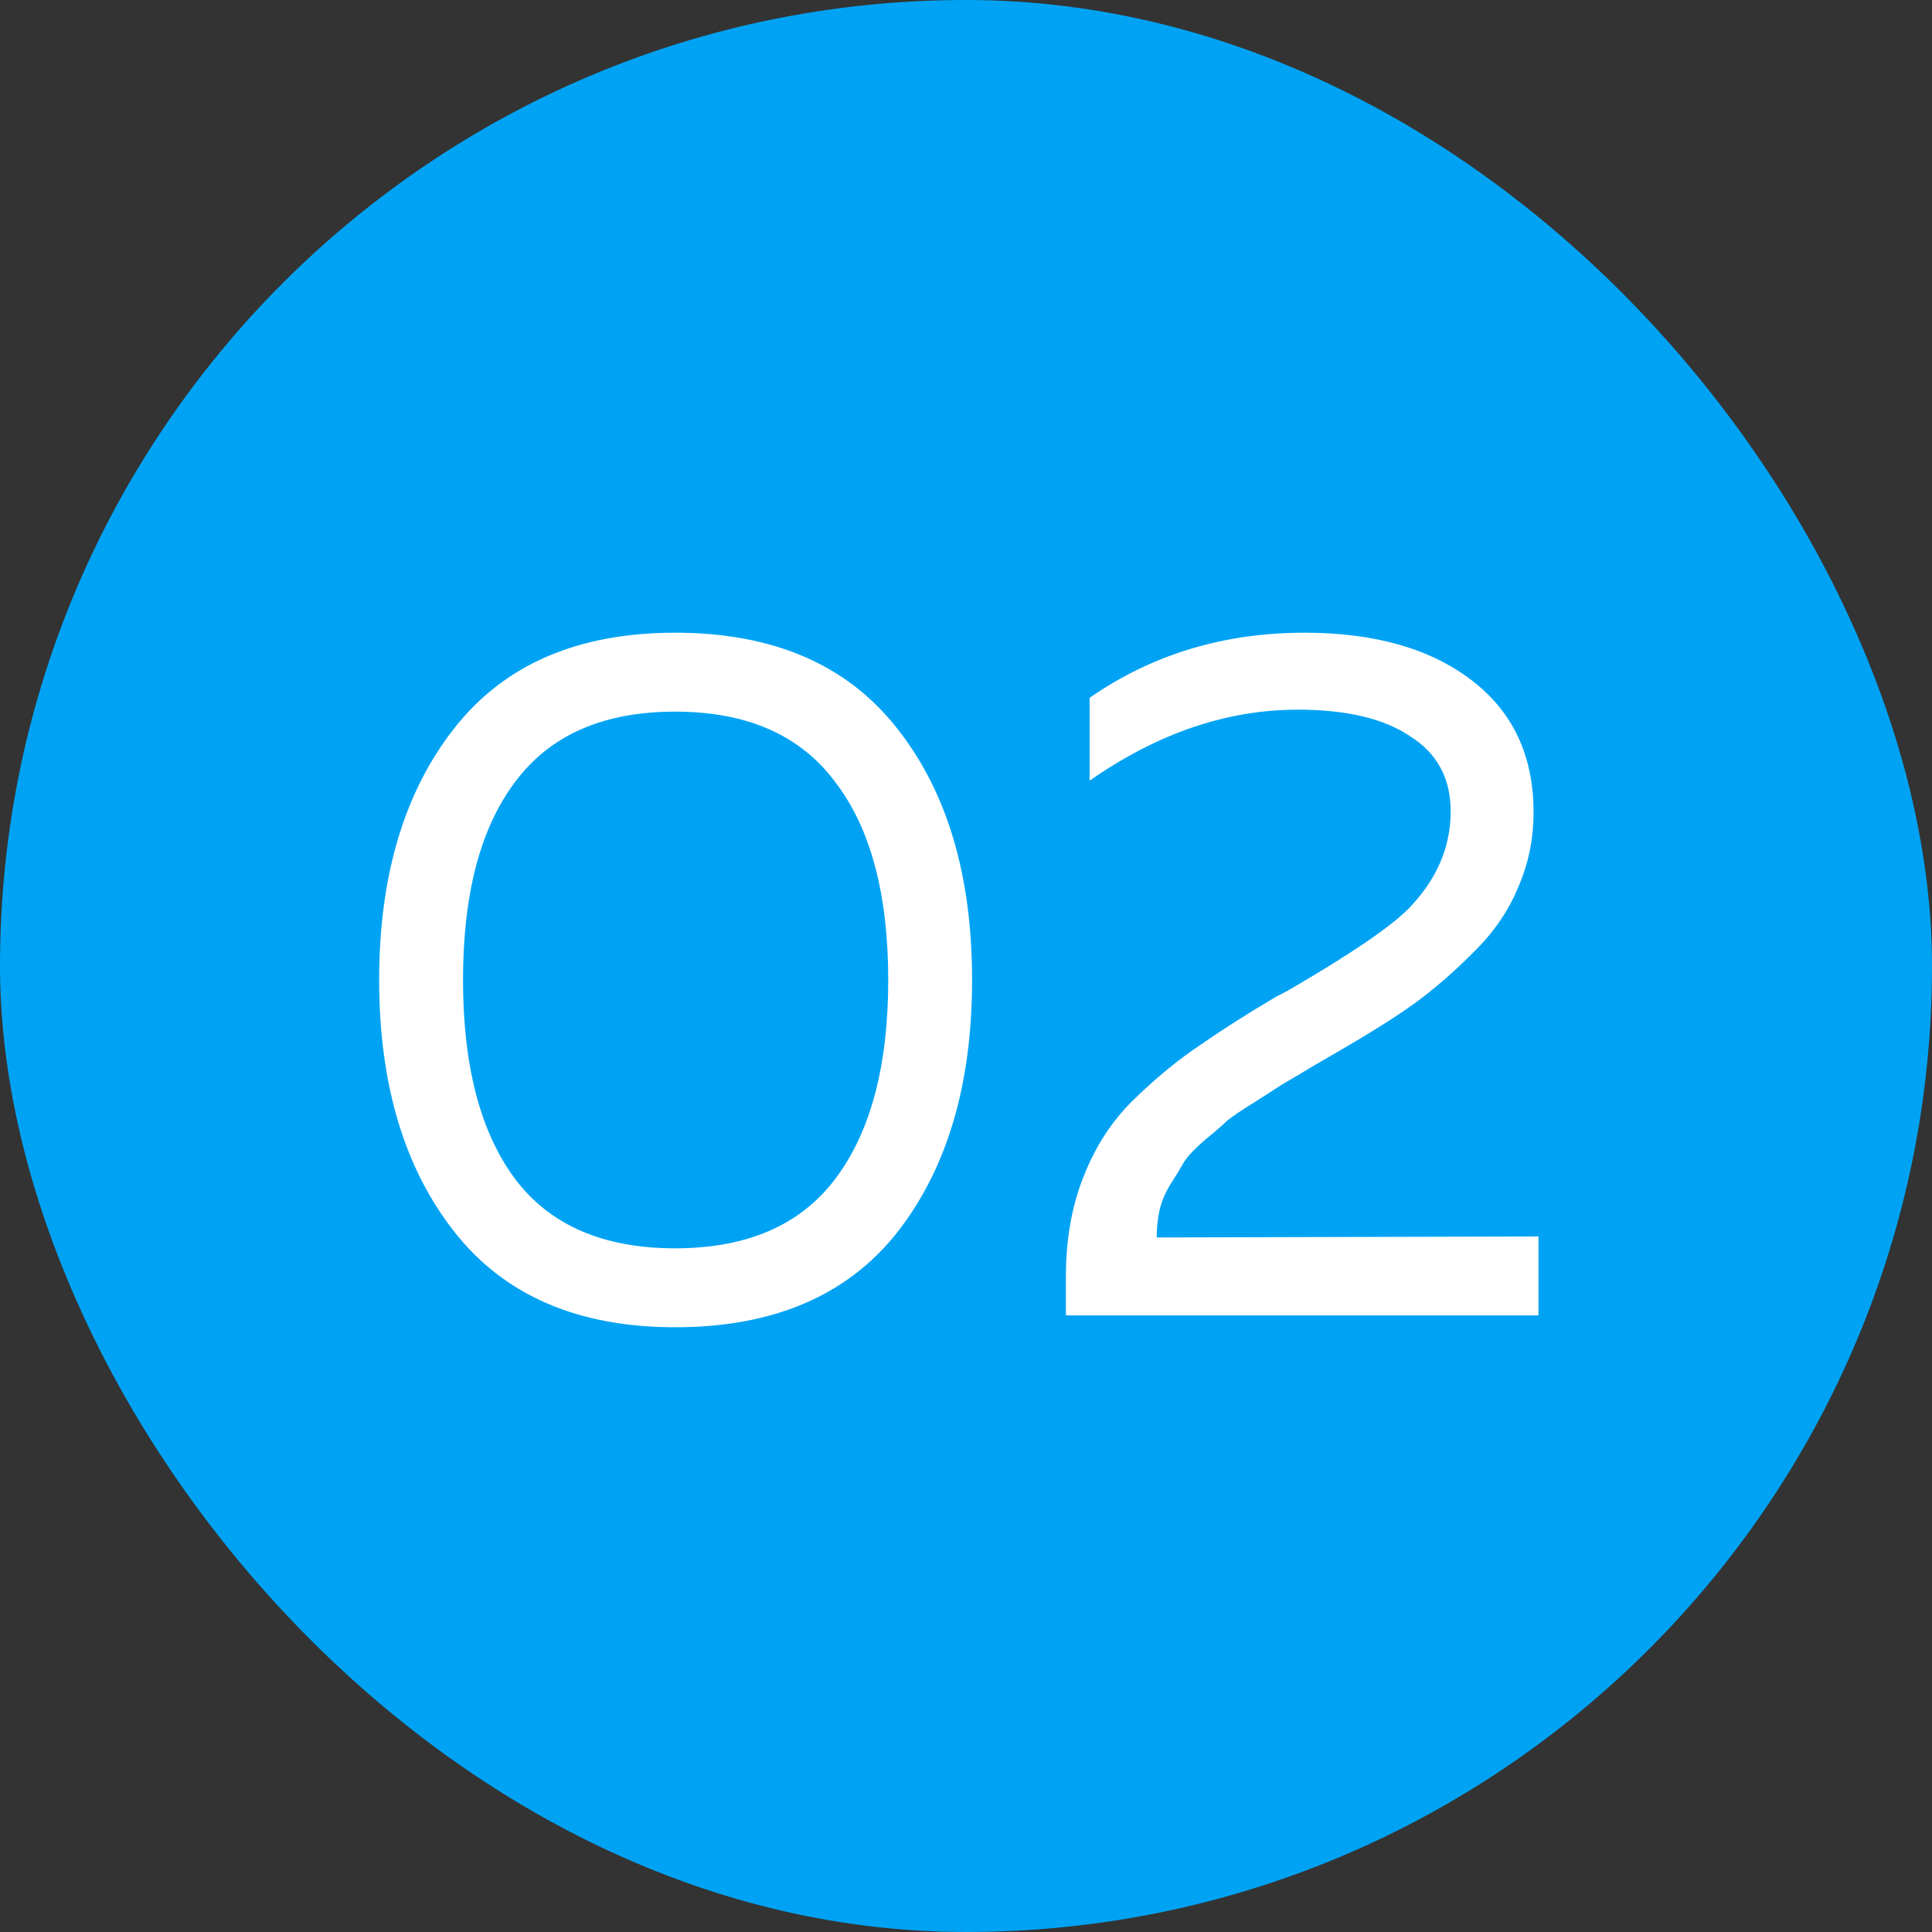
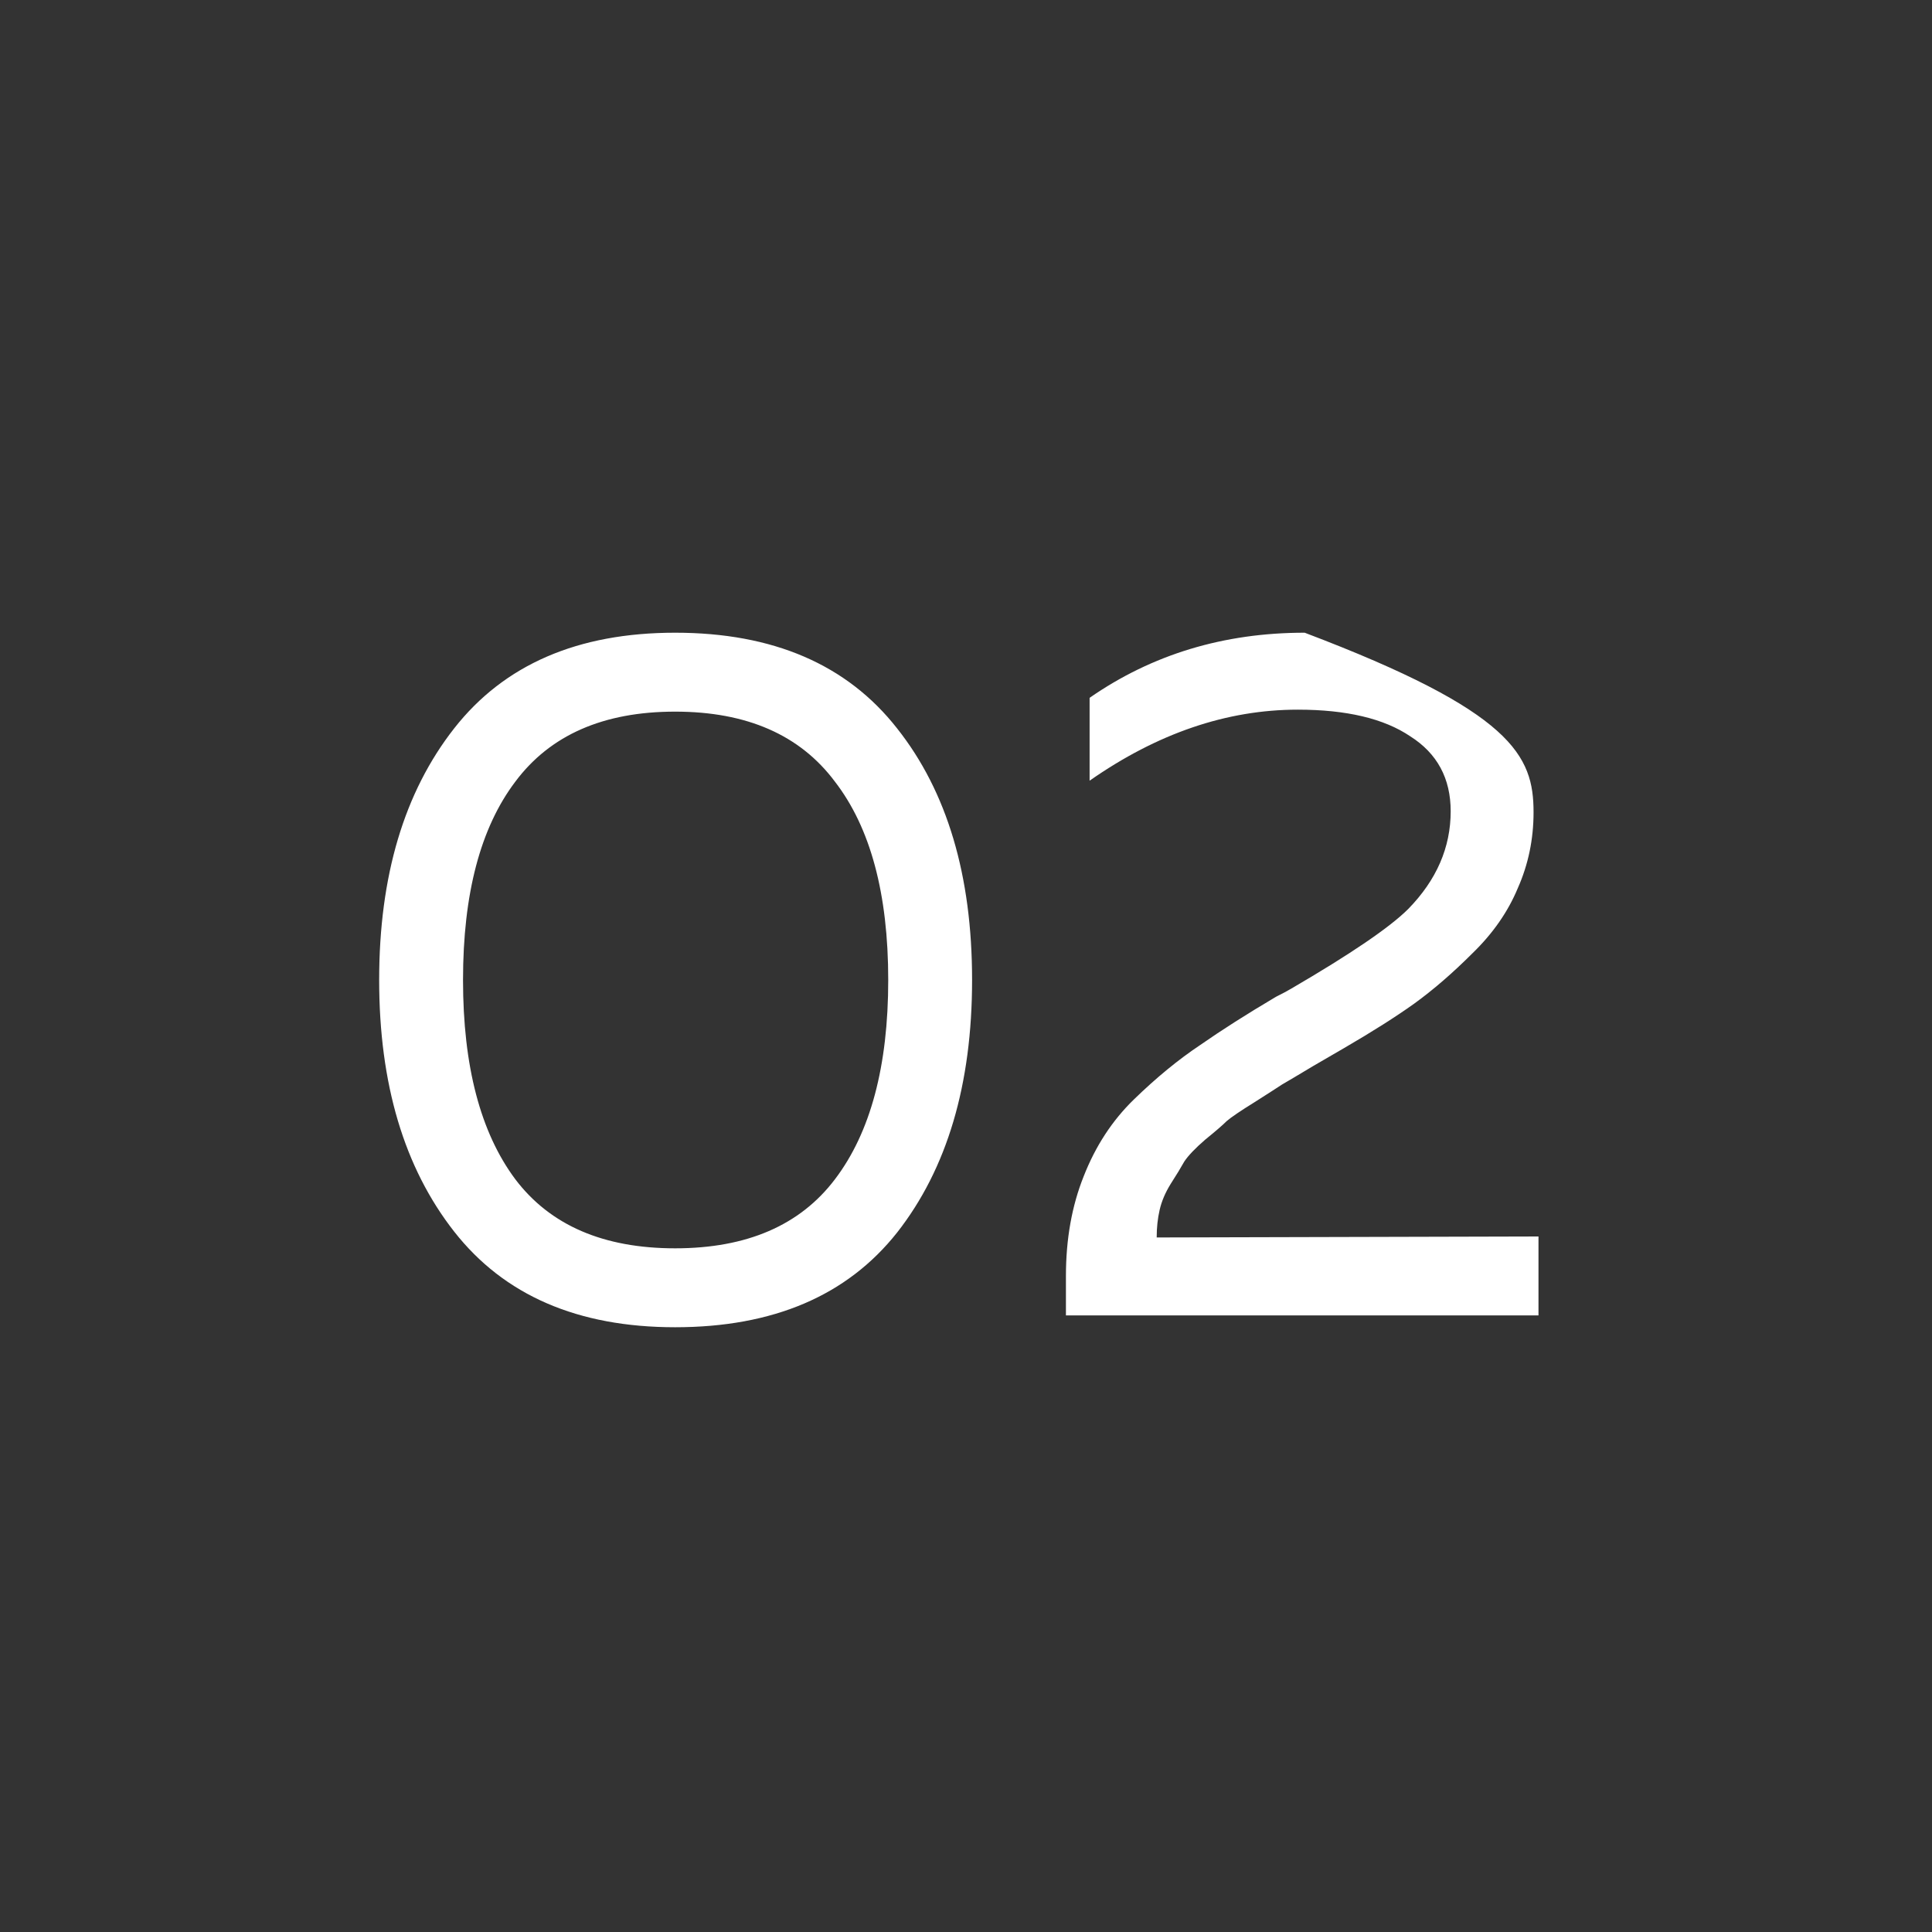
<svg xmlns="http://www.w3.org/2000/svg" width="47" height="47" viewBox="0 0 47 47" fill="none">
  <rect x="0" y="0" width="47" height="47" fill="#333333" stroke="none" />
-   <rect width="47" height="47" rx="23.5" fill="#00A3F4" />
-   <path d="M11.048 29.96C9.832 28.408 9.224 26.368 9.224 23.84C9.224 21.312 9.832 19.272 11.048 17.72C12.264 16.168 14.056 15.392 16.424 15.392C18.808 15.392 20.608 16.168 21.824 17.72C23.04 19.256 23.648 21.296 23.648 23.84C23.648 26.384 23.04 28.432 21.824 29.984C20.608 31.52 18.808 32.288 16.424 32.288C14.056 32.288 12.264 31.512 11.048 29.96ZM20.312 28.688C21.176 27.552 21.608 25.936 21.608 23.84C21.608 21.744 21.176 20.136 20.312 19.016C19.464 17.88 18.168 17.312 16.424 17.312C14.68 17.312 13.384 17.88 12.536 19.016C11.688 20.136 11.264 21.744 11.264 23.84C11.264 25.936 11.688 27.552 12.536 28.688C13.384 29.808 14.68 30.368 16.424 30.368C18.168 30.368 19.464 29.808 20.312 28.688ZM26.507 16.976C28.027 15.92 29.771 15.392 31.739 15.392C33.435 15.392 34.787 15.776 35.795 16.544C36.803 17.312 37.307 18.384 37.307 19.76C37.307 20.416 37.179 21.032 36.923 21.608C36.683 22.184 36.315 22.712 35.819 23.192C35.339 23.672 34.867 24.08 34.403 24.416C33.955 24.736 33.387 25.096 32.699 25.496C32.619 25.544 32.371 25.688 31.955 25.928C31.555 26.168 31.299 26.32 31.187 26.384C31.091 26.448 30.867 26.592 30.515 26.816C30.179 27.024 29.955 27.176 29.843 27.272C29.747 27.368 29.571 27.52 29.315 27.728C29.075 27.936 28.907 28.112 28.811 28.256C28.731 28.4 28.619 28.584 28.475 28.808C28.347 29.016 28.259 29.224 28.211 29.432C28.163 29.64 28.139 29.864 28.139 30.104L37.427 30.08V32H25.931V31.04C25.931 30.144 26.075 29.336 26.363 28.616C26.651 27.88 27.059 27.256 27.587 26.744C28.131 26.216 28.667 25.776 29.195 25.424C29.723 25.056 30.339 24.664 31.043 24.248C31.203 24.168 31.323 24.104 31.403 24.056C32.859 23.208 33.811 22.56 34.259 22.112C34.947 21.408 35.291 20.616 35.291 19.736C35.291 18.936 34.963 18.328 34.307 17.912C33.667 17.48 32.755 17.264 31.571 17.264C29.843 17.264 28.155 17.84 26.507 18.992V16.976Z" fill="white" />
+   <path d="M11.048 29.96C9.832 28.408 9.224 26.368 9.224 23.84C9.224 21.312 9.832 19.272 11.048 17.72C12.264 16.168 14.056 15.392 16.424 15.392C18.808 15.392 20.608 16.168 21.824 17.72C23.04 19.256 23.648 21.296 23.648 23.84C23.648 26.384 23.04 28.432 21.824 29.984C20.608 31.52 18.808 32.288 16.424 32.288C14.056 32.288 12.264 31.512 11.048 29.96ZM20.312 28.688C21.176 27.552 21.608 25.936 21.608 23.84C21.608 21.744 21.176 20.136 20.312 19.016C19.464 17.88 18.168 17.312 16.424 17.312C14.68 17.312 13.384 17.88 12.536 19.016C11.688 20.136 11.264 21.744 11.264 23.84C11.264 25.936 11.688 27.552 12.536 28.688C13.384 29.808 14.68 30.368 16.424 30.368C18.168 30.368 19.464 29.808 20.312 28.688ZM26.507 16.976C28.027 15.92 29.771 15.392 31.739 15.392C36.803 17.312 37.307 18.384 37.307 19.76C37.307 20.416 37.179 21.032 36.923 21.608C36.683 22.184 36.315 22.712 35.819 23.192C35.339 23.672 34.867 24.08 34.403 24.416C33.955 24.736 33.387 25.096 32.699 25.496C32.619 25.544 32.371 25.688 31.955 25.928C31.555 26.168 31.299 26.32 31.187 26.384C31.091 26.448 30.867 26.592 30.515 26.816C30.179 27.024 29.955 27.176 29.843 27.272C29.747 27.368 29.571 27.52 29.315 27.728C29.075 27.936 28.907 28.112 28.811 28.256C28.731 28.4 28.619 28.584 28.475 28.808C28.347 29.016 28.259 29.224 28.211 29.432C28.163 29.64 28.139 29.864 28.139 30.104L37.427 30.08V32H25.931V31.04C25.931 30.144 26.075 29.336 26.363 28.616C26.651 27.88 27.059 27.256 27.587 26.744C28.131 26.216 28.667 25.776 29.195 25.424C29.723 25.056 30.339 24.664 31.043 24.248C31.203 24.168 31.323 24.104 31.403 24.056C32.859 23.208 33.811 22.56 34.259 22.112C34.947 21.408 35.291 20.616 35.291 19.736C35.291 18.936 34.963 18.328 34.307 17.912C33.667 17.48 32.755 17.264 31.571 17.264C29.843 17.264 28.155 17.84 26.507 18.992V16.976Z" fill="white" />
</svg>